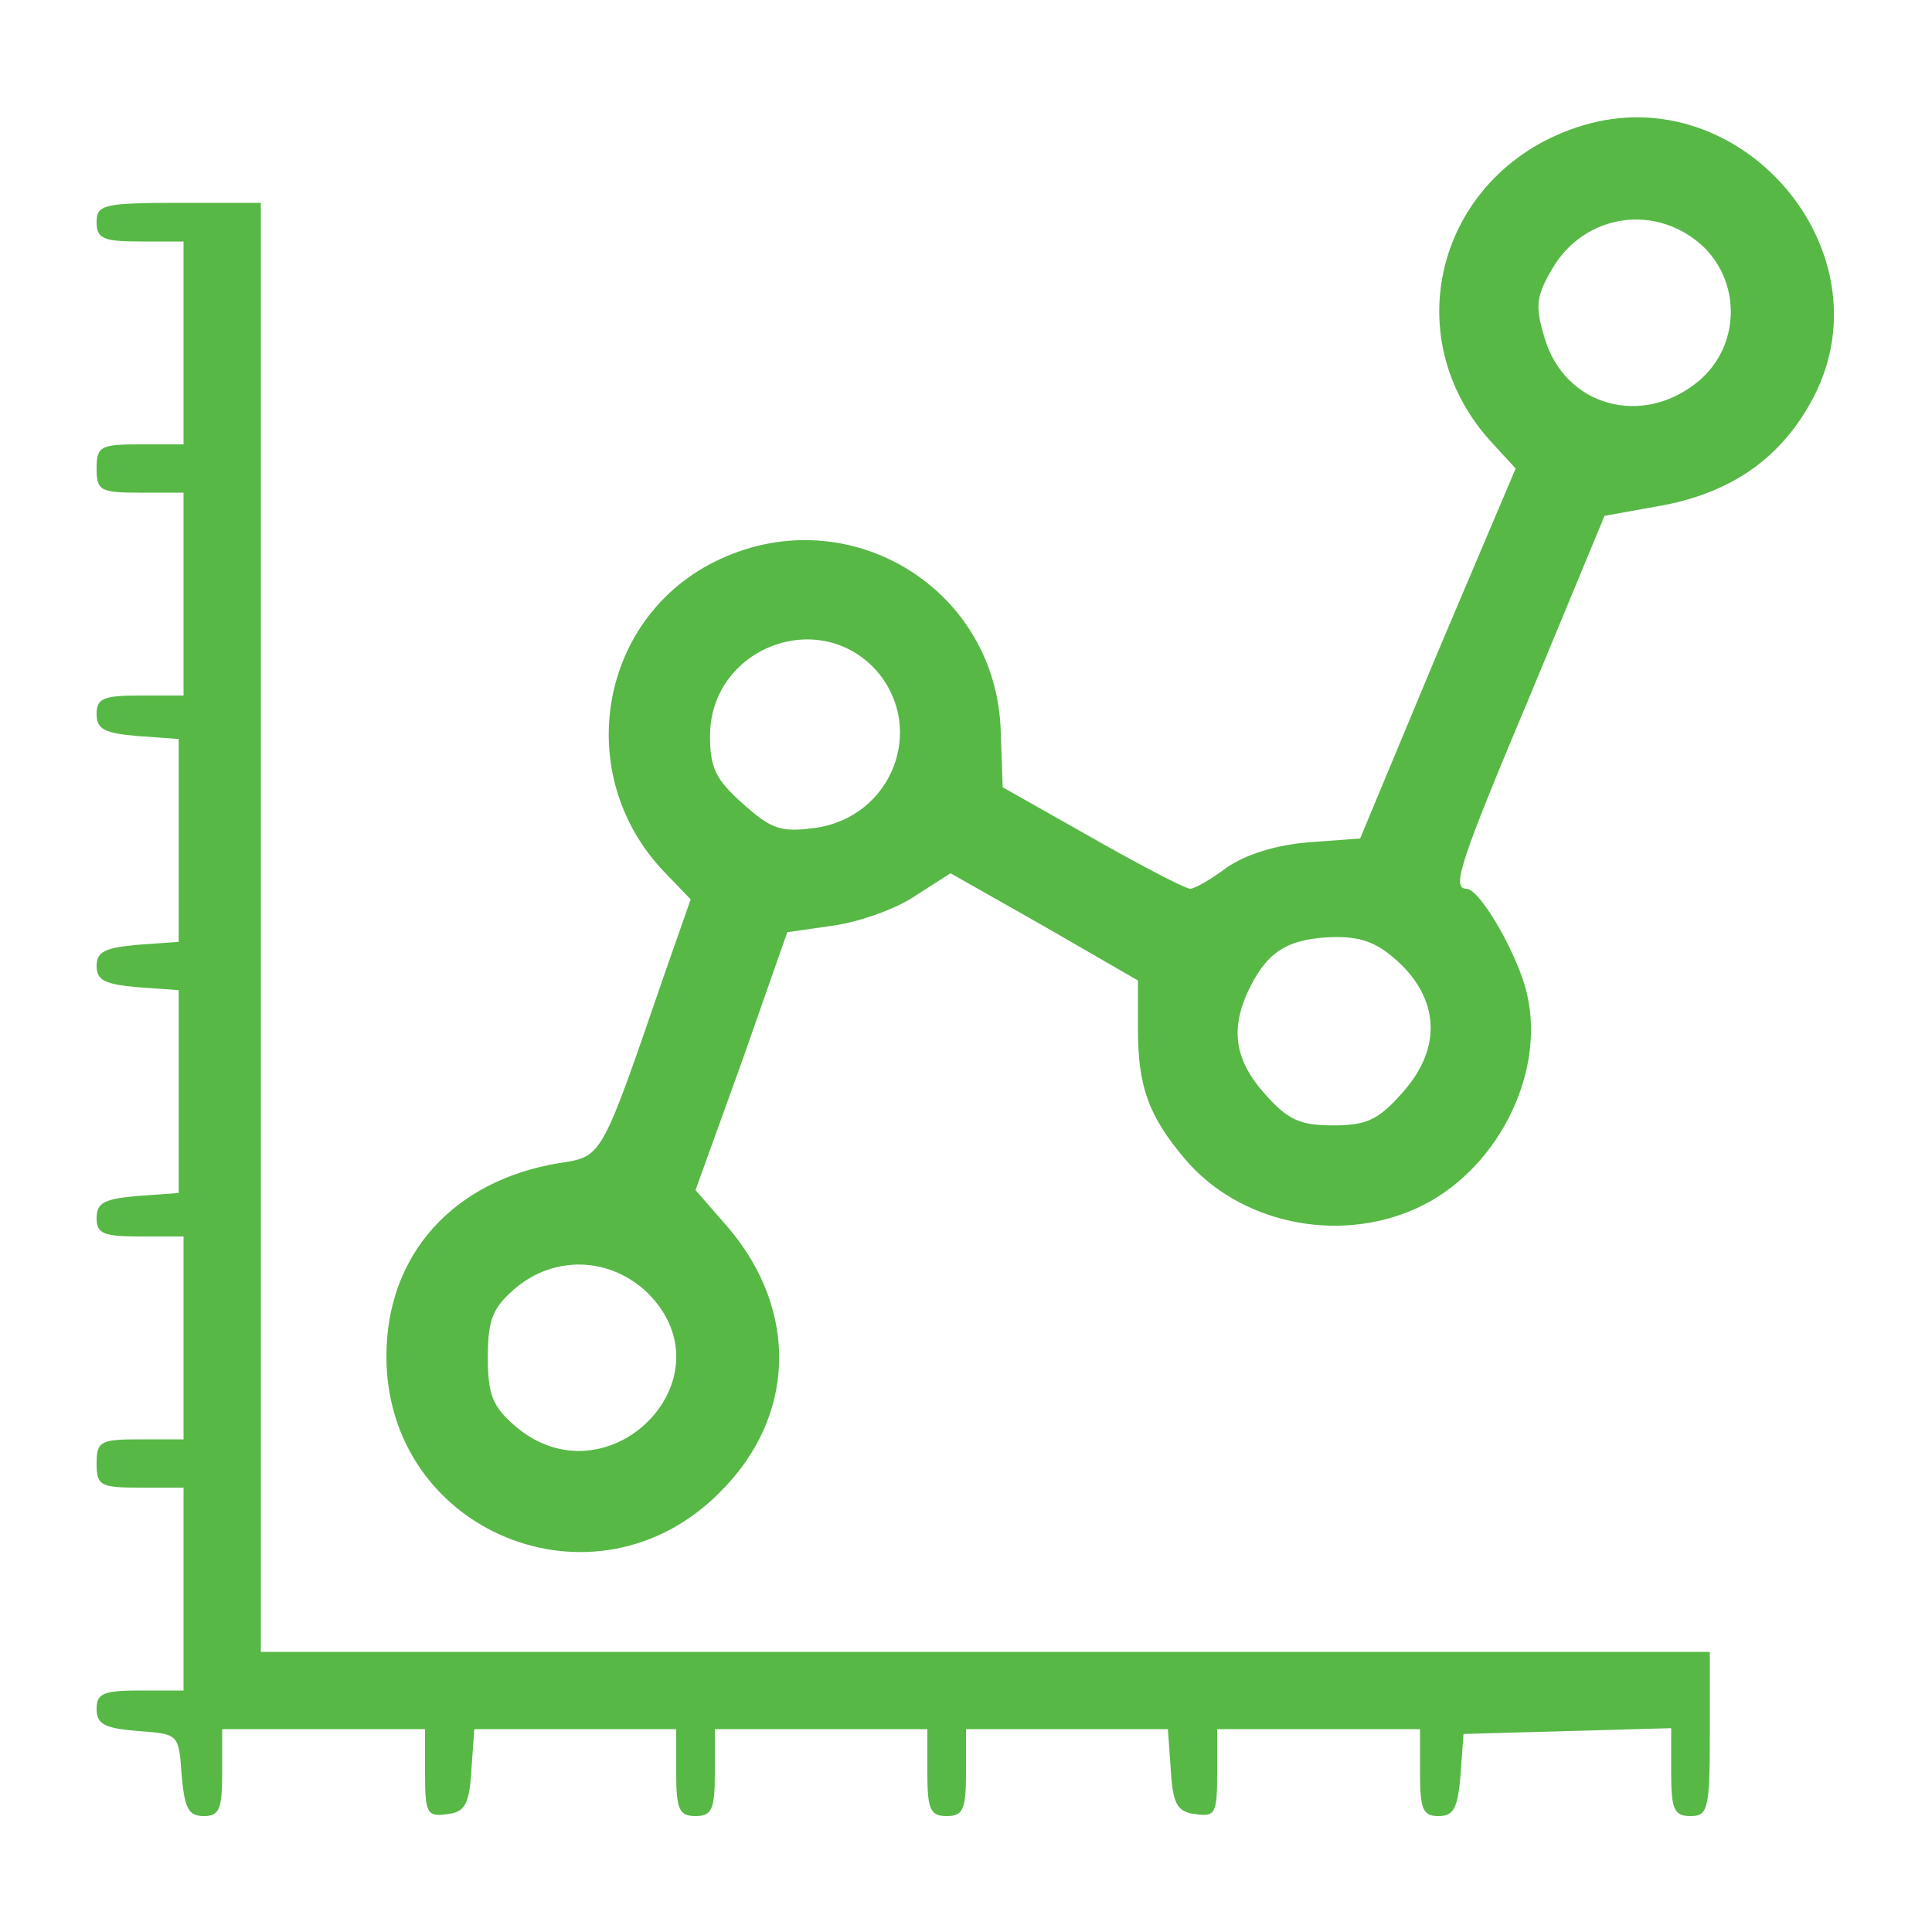
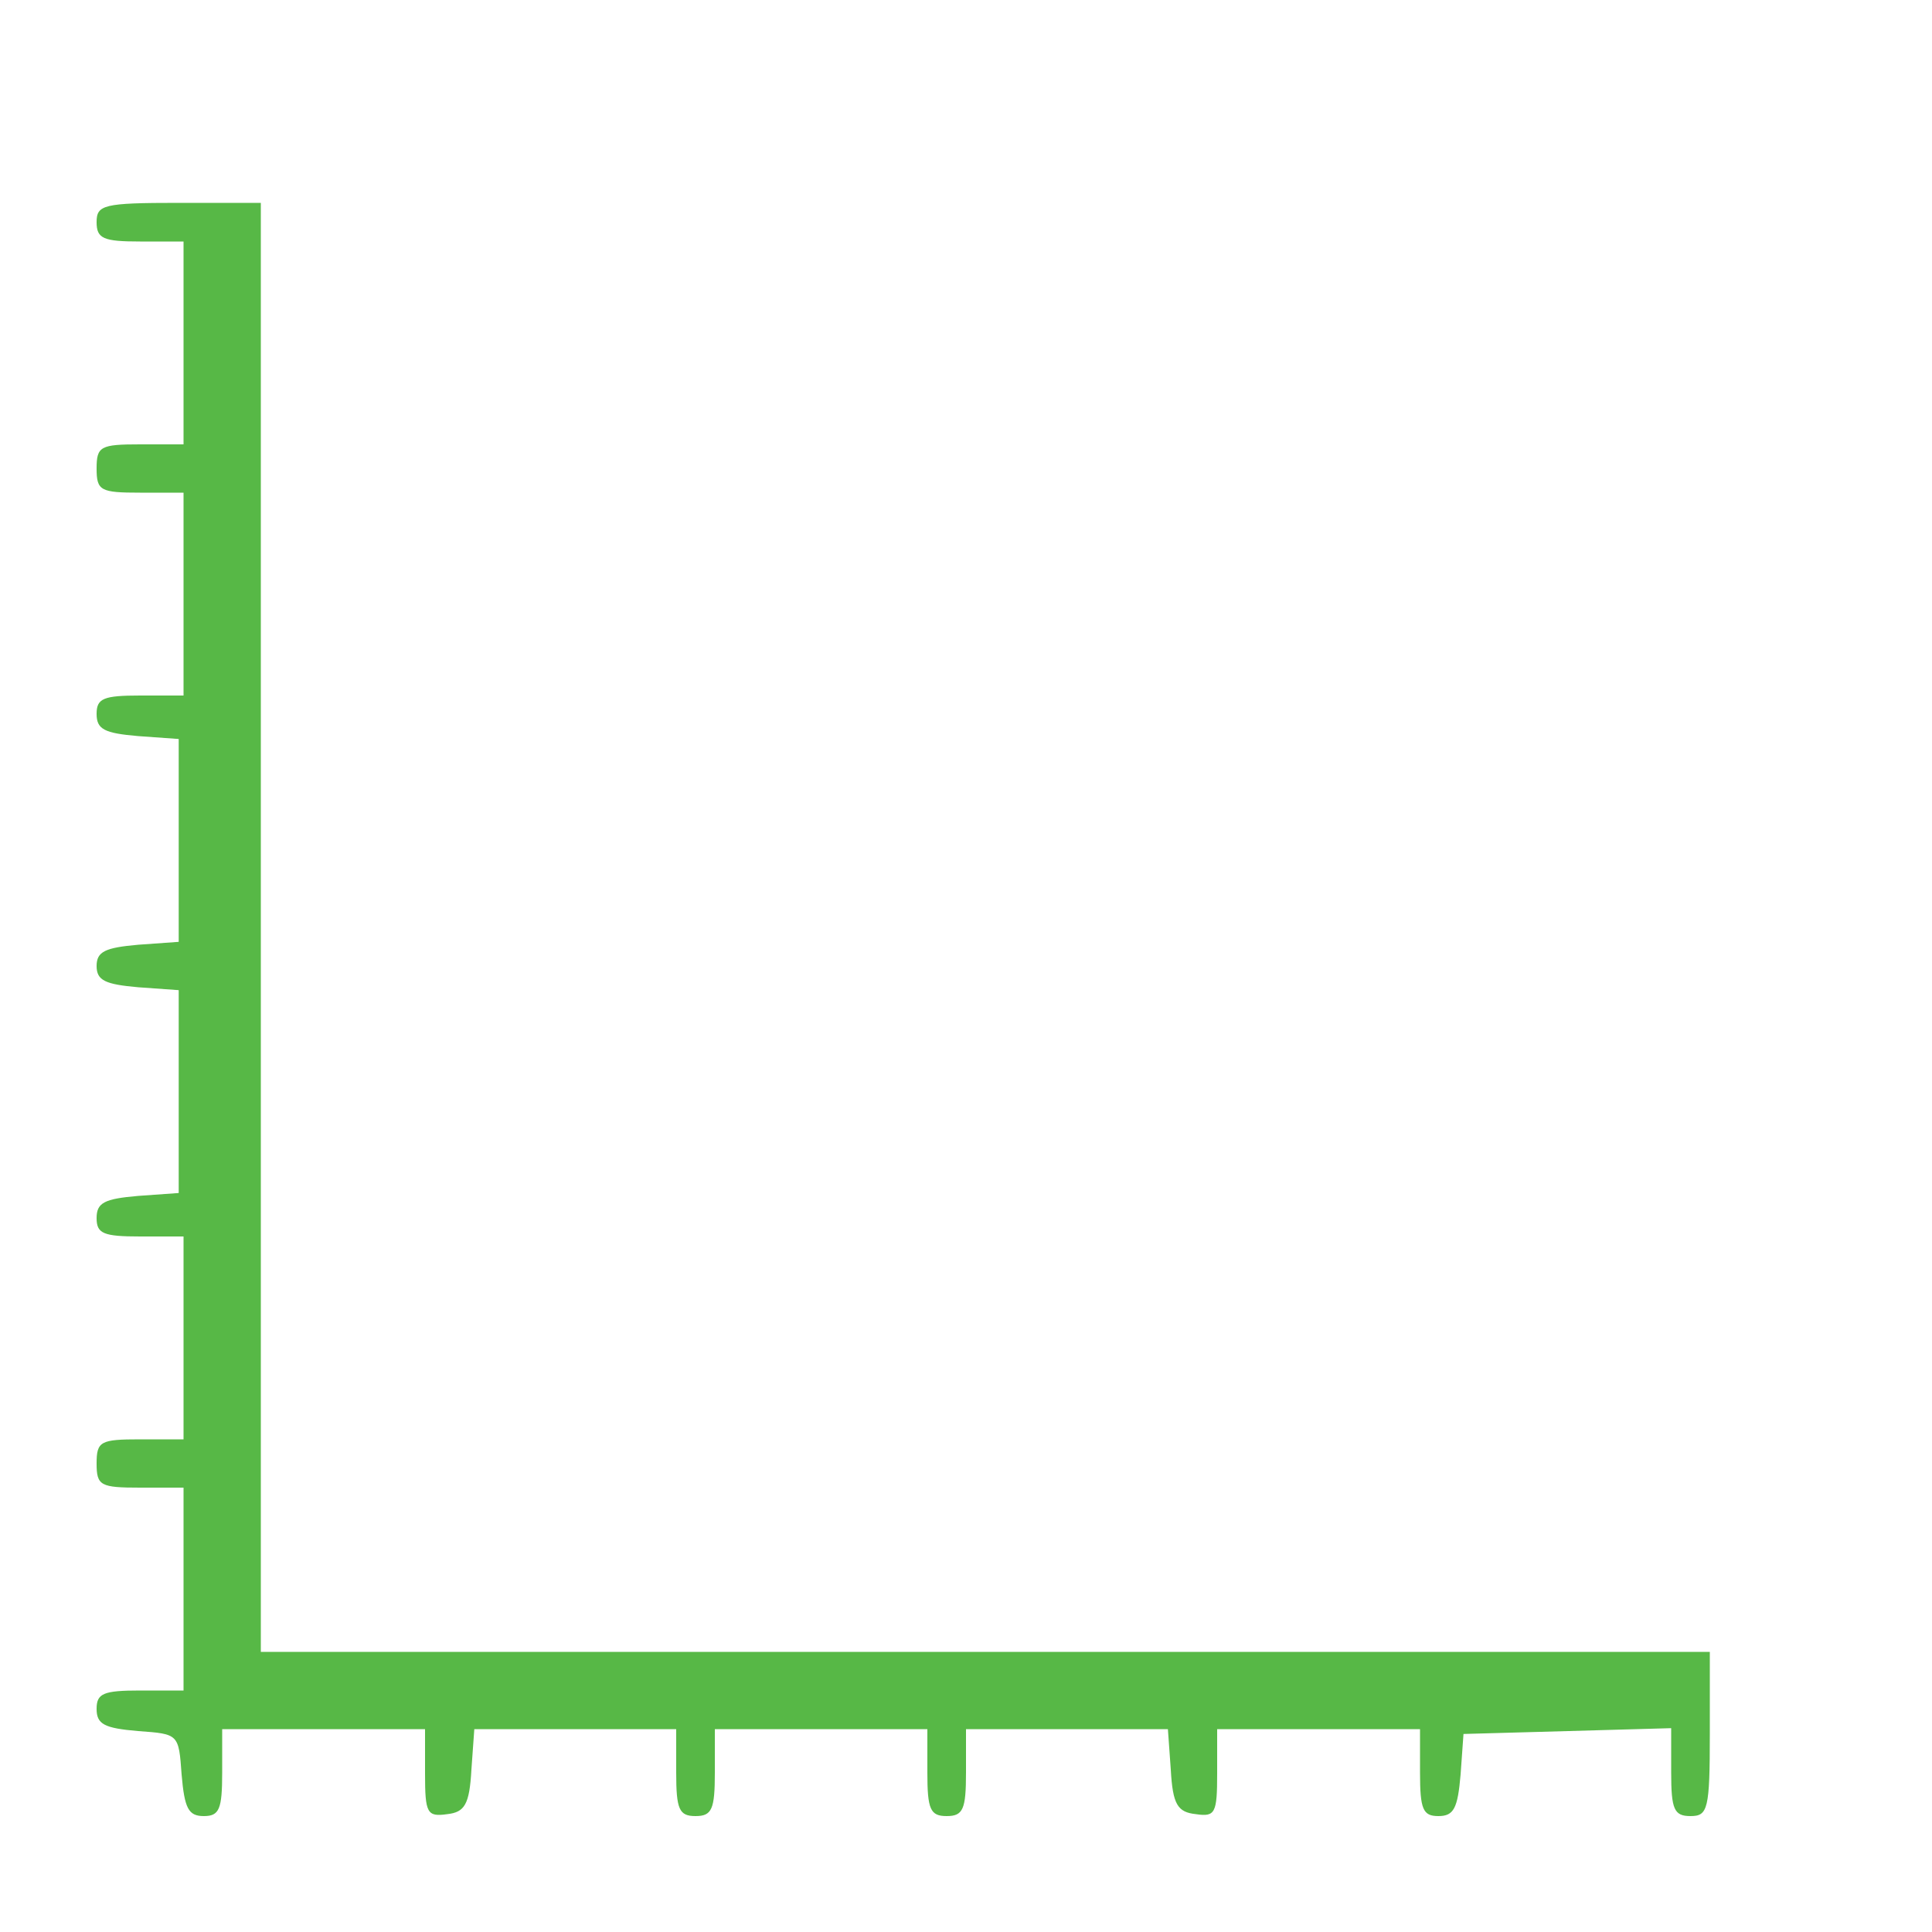
<svg xmlns="http://www.w3.org/2000/svg" version="1.0" width="200pt" height="200pt" viewBox="0 0 200 200" preserveAspectRatio="xMidYMid meet">
  <g transform="translate(0,200) scale(0.1,-0.1)" fill="#57b846" stroke="none">
-     <path d="M1638 1870 c-148 -45 -197 -218 -92 -330 l23 -25 -81 -191 -80 -192 -54 -4 c-35 -3 -65 -13 -84 -26 -16 -12 -33 -22 -38 -22 -5 0 -51 24 -102 53 l-92 52 -2 56 c-3 149 -156 243 -291 180 -125 -58 -154 -223 -57 -324 l27 -28 -27 -77 c-66 -192 -64 -189 -109 -196 -110 -18 -179 -95 -179 -200 0 -182 216 -271 345 -141 79 78 82 188 9 274 l-34 39 48 133 47 134 49 7 c26 4 64 17 84 31 l36 23 97 -55 97 -56 0 -50 c0 -60 11 -90 48 -134 56 -67 158 -89 240 -52 82 37 134 137 115 221 -9 41 -49 110 -63 110 -16 0 -6 29 68 205 l75 181 61 11 c73 14 124 51 156 113 77 151 -76 330 -240 280z m127 -127 c38 -39 35 -102 -6 -137 -58 -49 -139 -27 -160 44 -10 33 -9 43 8 72 34 58 110 68 158 21z m-857 -438 c51 -60 15 -151 -64 -162 -36 -5 -46 -1 -75 25 -28 25 -34 37 -34 70 0 91 113 135 173 67z m543 -304 c40 -40 40 -89 0 -133 -24 -27 -36 -33 -71 -33 -35 0 -47 6 -71 33 -32 36 -36 69 -14 112 19 37 41 49 88 50 29 0 45 -7 68 -29z m-780 -340 c88 -89 -43 -219 -138 -137 -23 20 -28 32 -28 71 0 39 5 51 28 71 41 35 99 33 138 -5z" />
    <path d="M100 1770 c0 -17 7 -20 45 -20 l45 0 0 -105 0 -105 -45 0 c-41 0 -45 -2 -45 -25 0 -23 4 -25 45 -25 l45 0 0 -105 0 -105 -45 0 c-38 0 -45 -3 -45 -19 0 -16 8 -20 43 -23 l42 -3 0 -105 0 -105 -42 -3 c-34 -3 -43 -7 -43 -22 0 -15 9 -19 43 -22 l42 -3 0 -105 0 -105 -42 -3 c-35 -3 -43 -7 -43 -23 0 -16 7 -19 45 -19 l45 0 0 -105 0 -105 -45 0 c-41 0 -45 -2 -45 -25 0 -23 4 -25 45 -25 l45 0 0 -105 0 -105 -45 0 c-38 0 -45 -3 -45 -19 0 -16 8 -20 43 -23 42 -3 42 -3 45 -45 3 -35 7 -43 23 -43 16 0 19 7 19 45 l0 45 105 0 105 0 0 -46 c0 -41 2 -45 23 -42 18 2 23 10 25 46 l3 42 105 0 104 0 0 -45 c0 -38 3 -45 20 -45 17 0 20 7 20 45 l0 45 110 0 110 0 0 -45 c0 -38 3 -45 20 -45 17 0 20 7 20 45 l0 45 104 0 105 0 3 -42 c2 -36 7 -44 26 -46 20 -3 22 1 22 42 l0 46 105 0 105 0 0 -45 c0 -38 3 -45 19 -45 16 0 20 8 23 43 l3 42 108 3 107 3 0 -46 c0 -38 3 -45 20 -45 18 0 20 7 20 85 l0 85 -750 0 -750 0 0 750 0 750 -85 0 c-78 0 -85 -2 -85 -20z" />
  </g>
</svg>